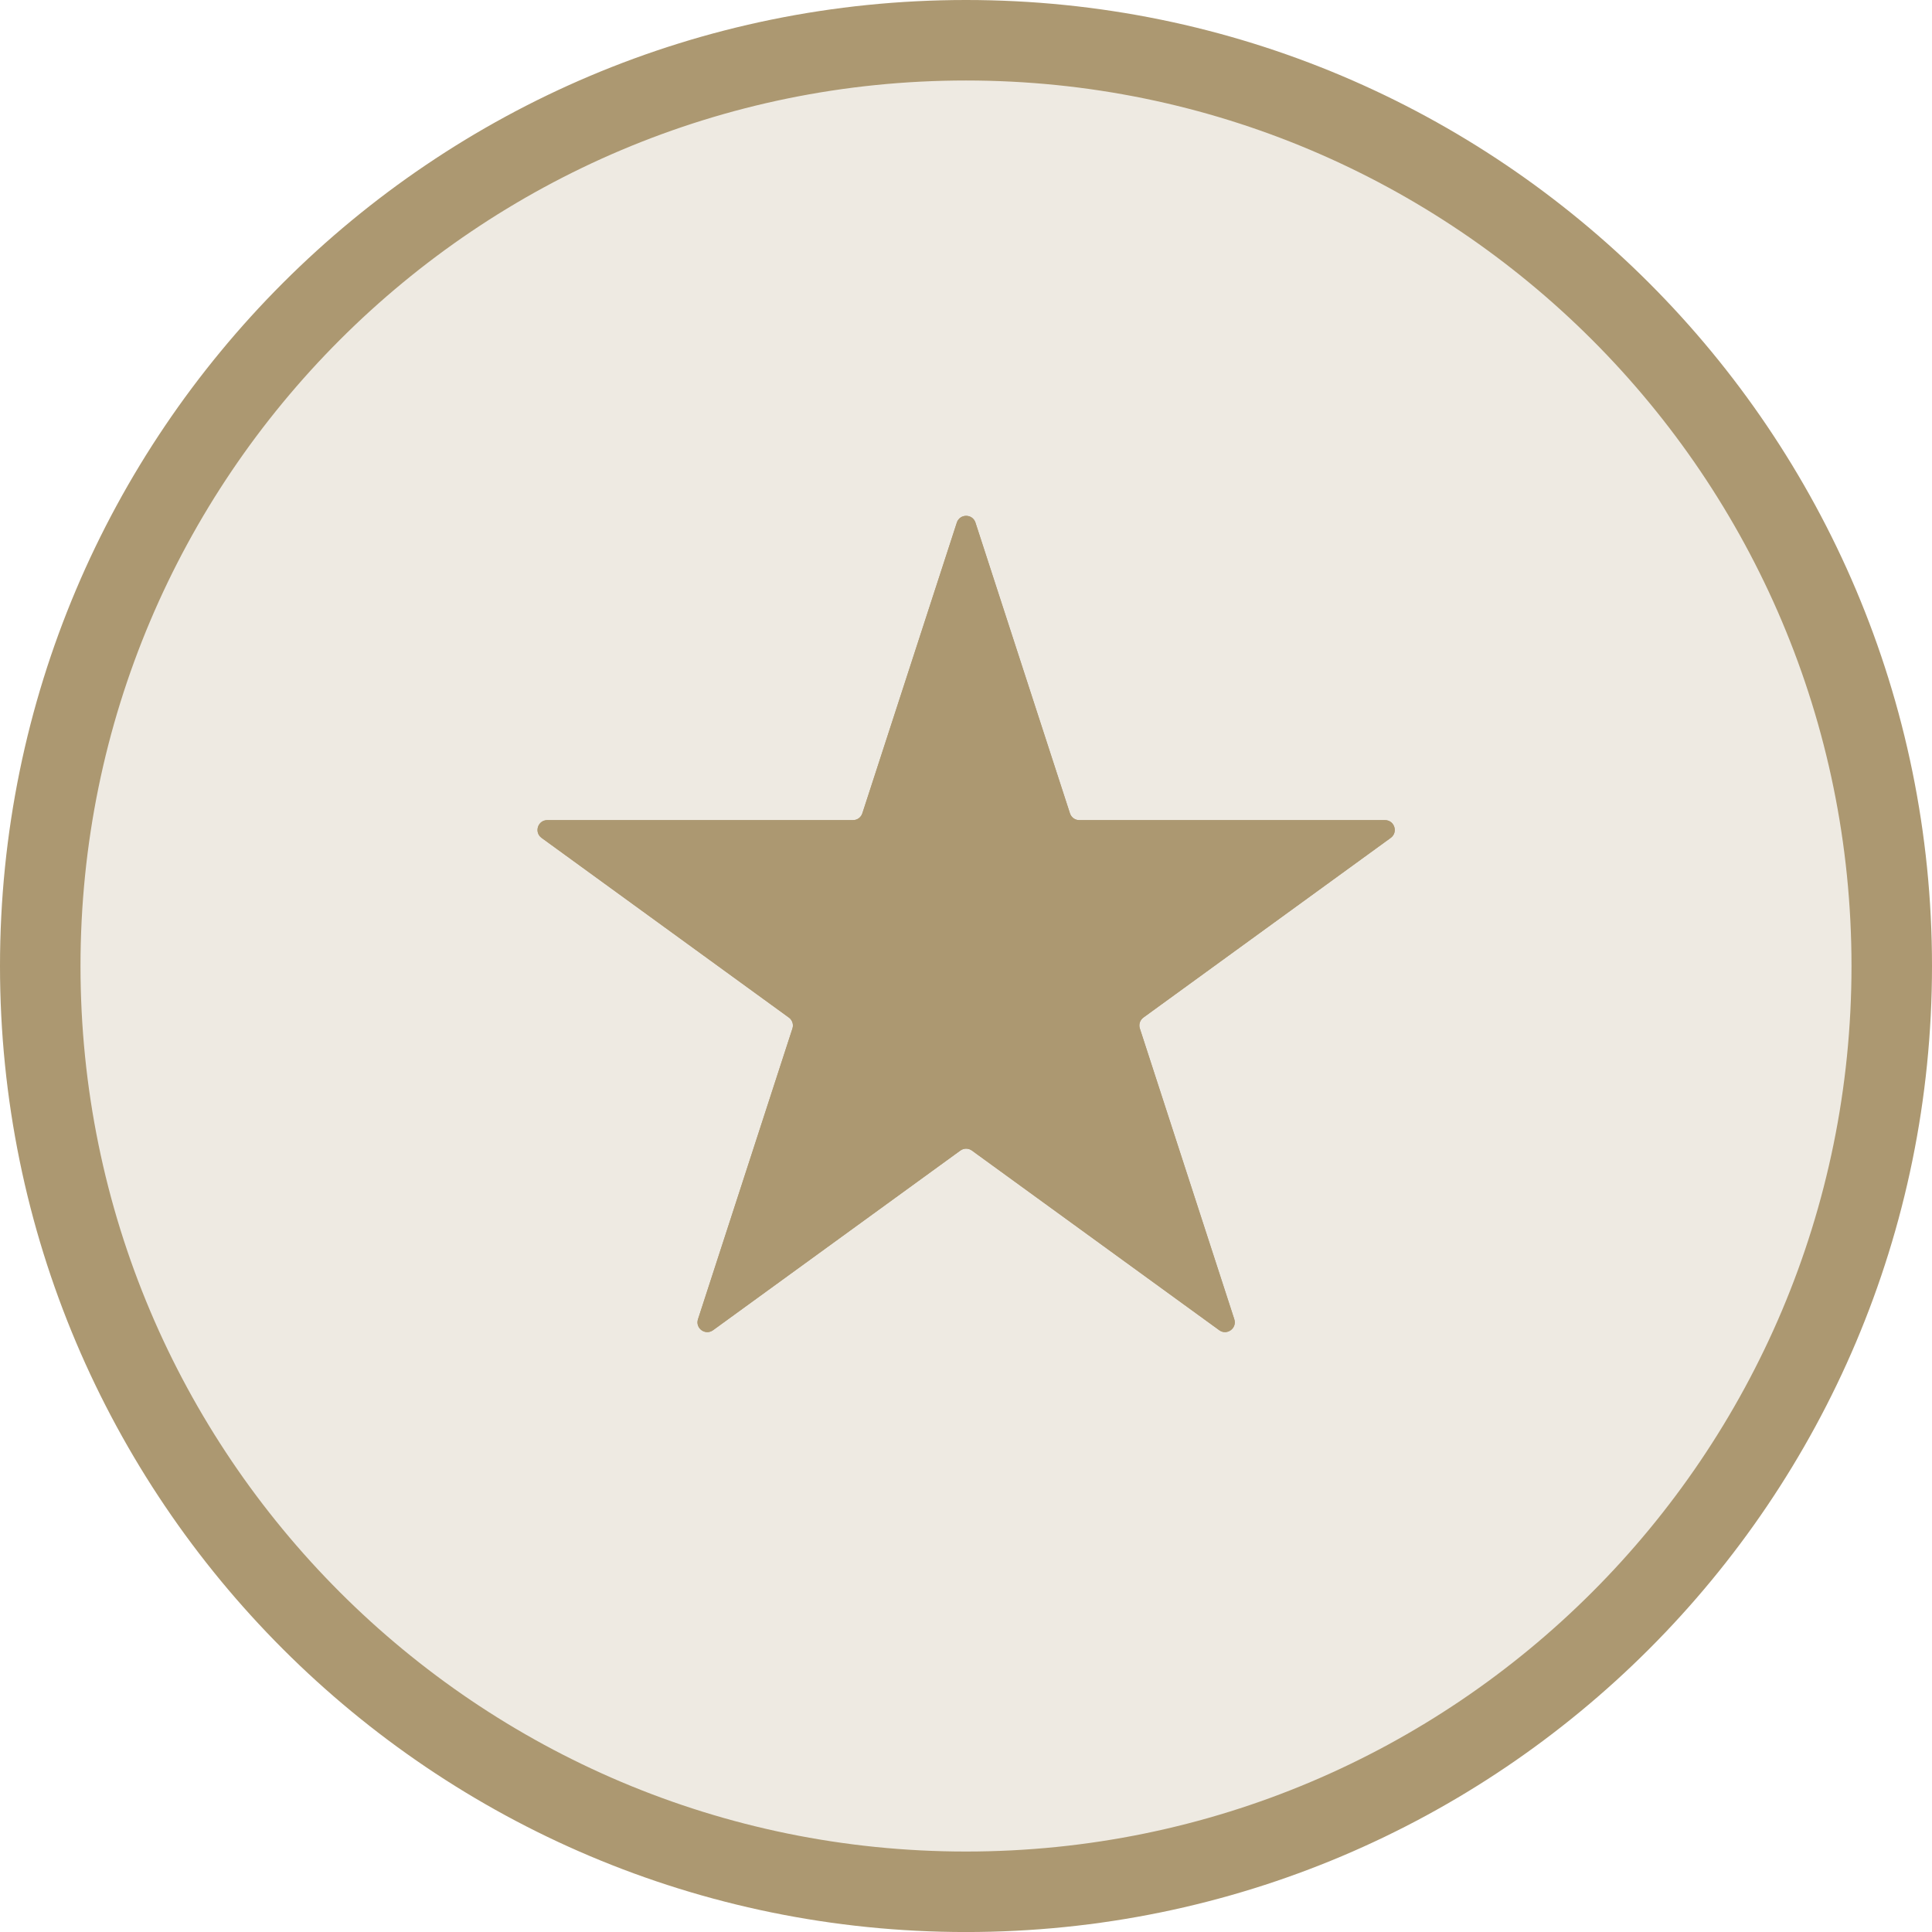
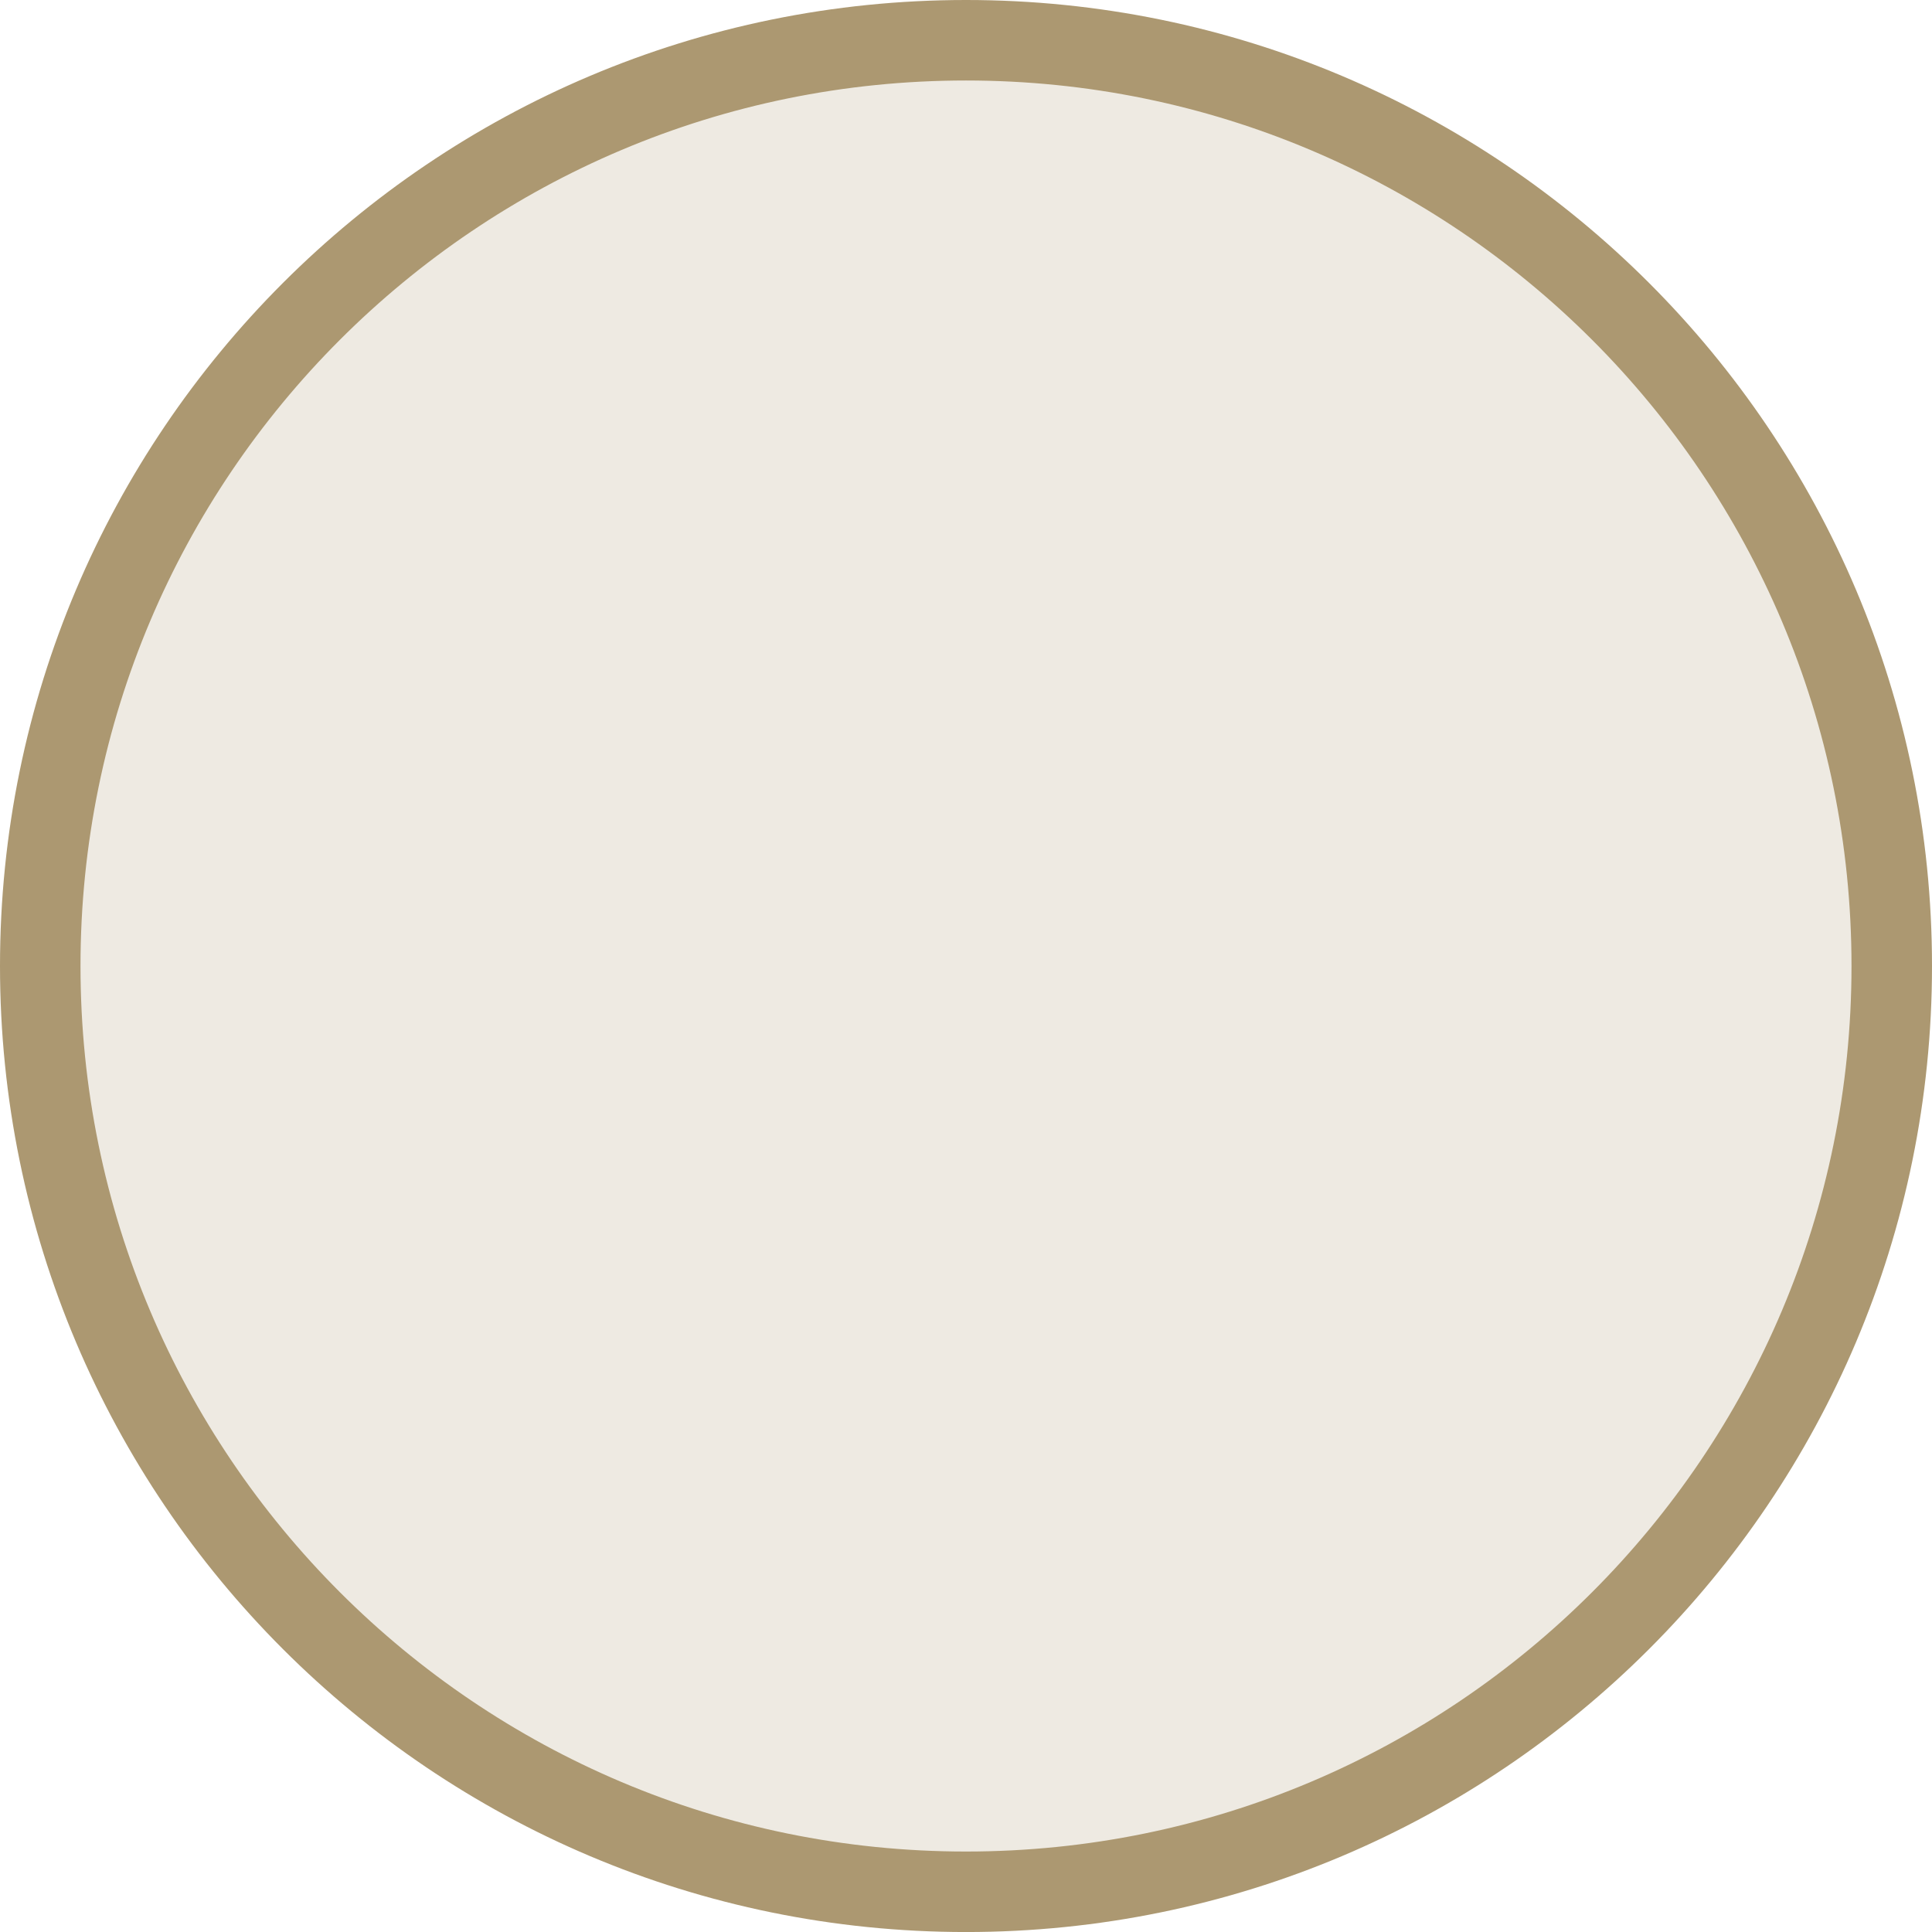
<svg xmlns="http://www.w3.org/2000/svg" width="60" height="60" viewBox="0 0 60 60" fill="none">
  <path d="M58.75 30C58.75 45.879 45.878 58.751 30 58.751C14.122 58.751 1.25 45.879 1.25 30C1.25 14.122 14.122 1.25 30 1.25C45.878 1.25 58.75 14.122 58.75 30Z" fill="#AC9871" fill-opacity="0.2" stroke="#AC9871" stroke-width="2.5" />
-   <path d="M29.715 16.231C29.806 15.95 30.203 15.95 30.294 16.231L33.228 25.259C33.269 25.385 33.385 25.47 33.517 25.47L43.011 25.47C43.306 25.47 43.428 25.847 43.19 26.021L35.509 31.601C35.403 31.678 35.358 31.816 35.399 31.941L38.332 40.97C38.423 41.251 38.102 41.484 37.864 41.31L30.183 35.731C30.076 35.653 29.932 35.653 29.825 35.731L22.145 41.31C21.906 41.484 21.585 41.251 21.677 40.97L24.61 31.941C24.651 31.816 24.606 31.678 24.499 31.601L16.819 26.021C16.581 25.847 16.703 25.47 16.998 25.47L26.491 25.47C26.623 25.47 26.74 25.385 26.781 25.259L29.715 16.231Z" fill="#AC9871" />
-   <path d="M29.715 16.231C29.806 15.95 30.203 15.95 30.294 16.231L33.228 25.259C33.269 25.385 33.385 25.47 33.517 25.47L43.011 25.47C43.306 25.47 43.428 25.847 43.19 26.021L35.509 31.601C35.403 31.678 35.358 31.816 35.399 31.941L38.332 40.97C38.423 41.251 38.102 41.484 37.864 41.31L30.183 35.731C30.076 35.653 29.932 35.653 29.825 35.731L22.145 41.31C21.906 41.484 21.585 41.251 21.677 40.97L24.61 31.941C24.651 31.816 24.606 31.678 24.499 31.601L16.819 26.021C16.581 25.847 16.703 25.47 16.998 25.47L26.491 25.47C26.623 25.47 26.74 25.385 26.781 25.259L29.715 16.231Z" fill="#AC9871" />
</svg>